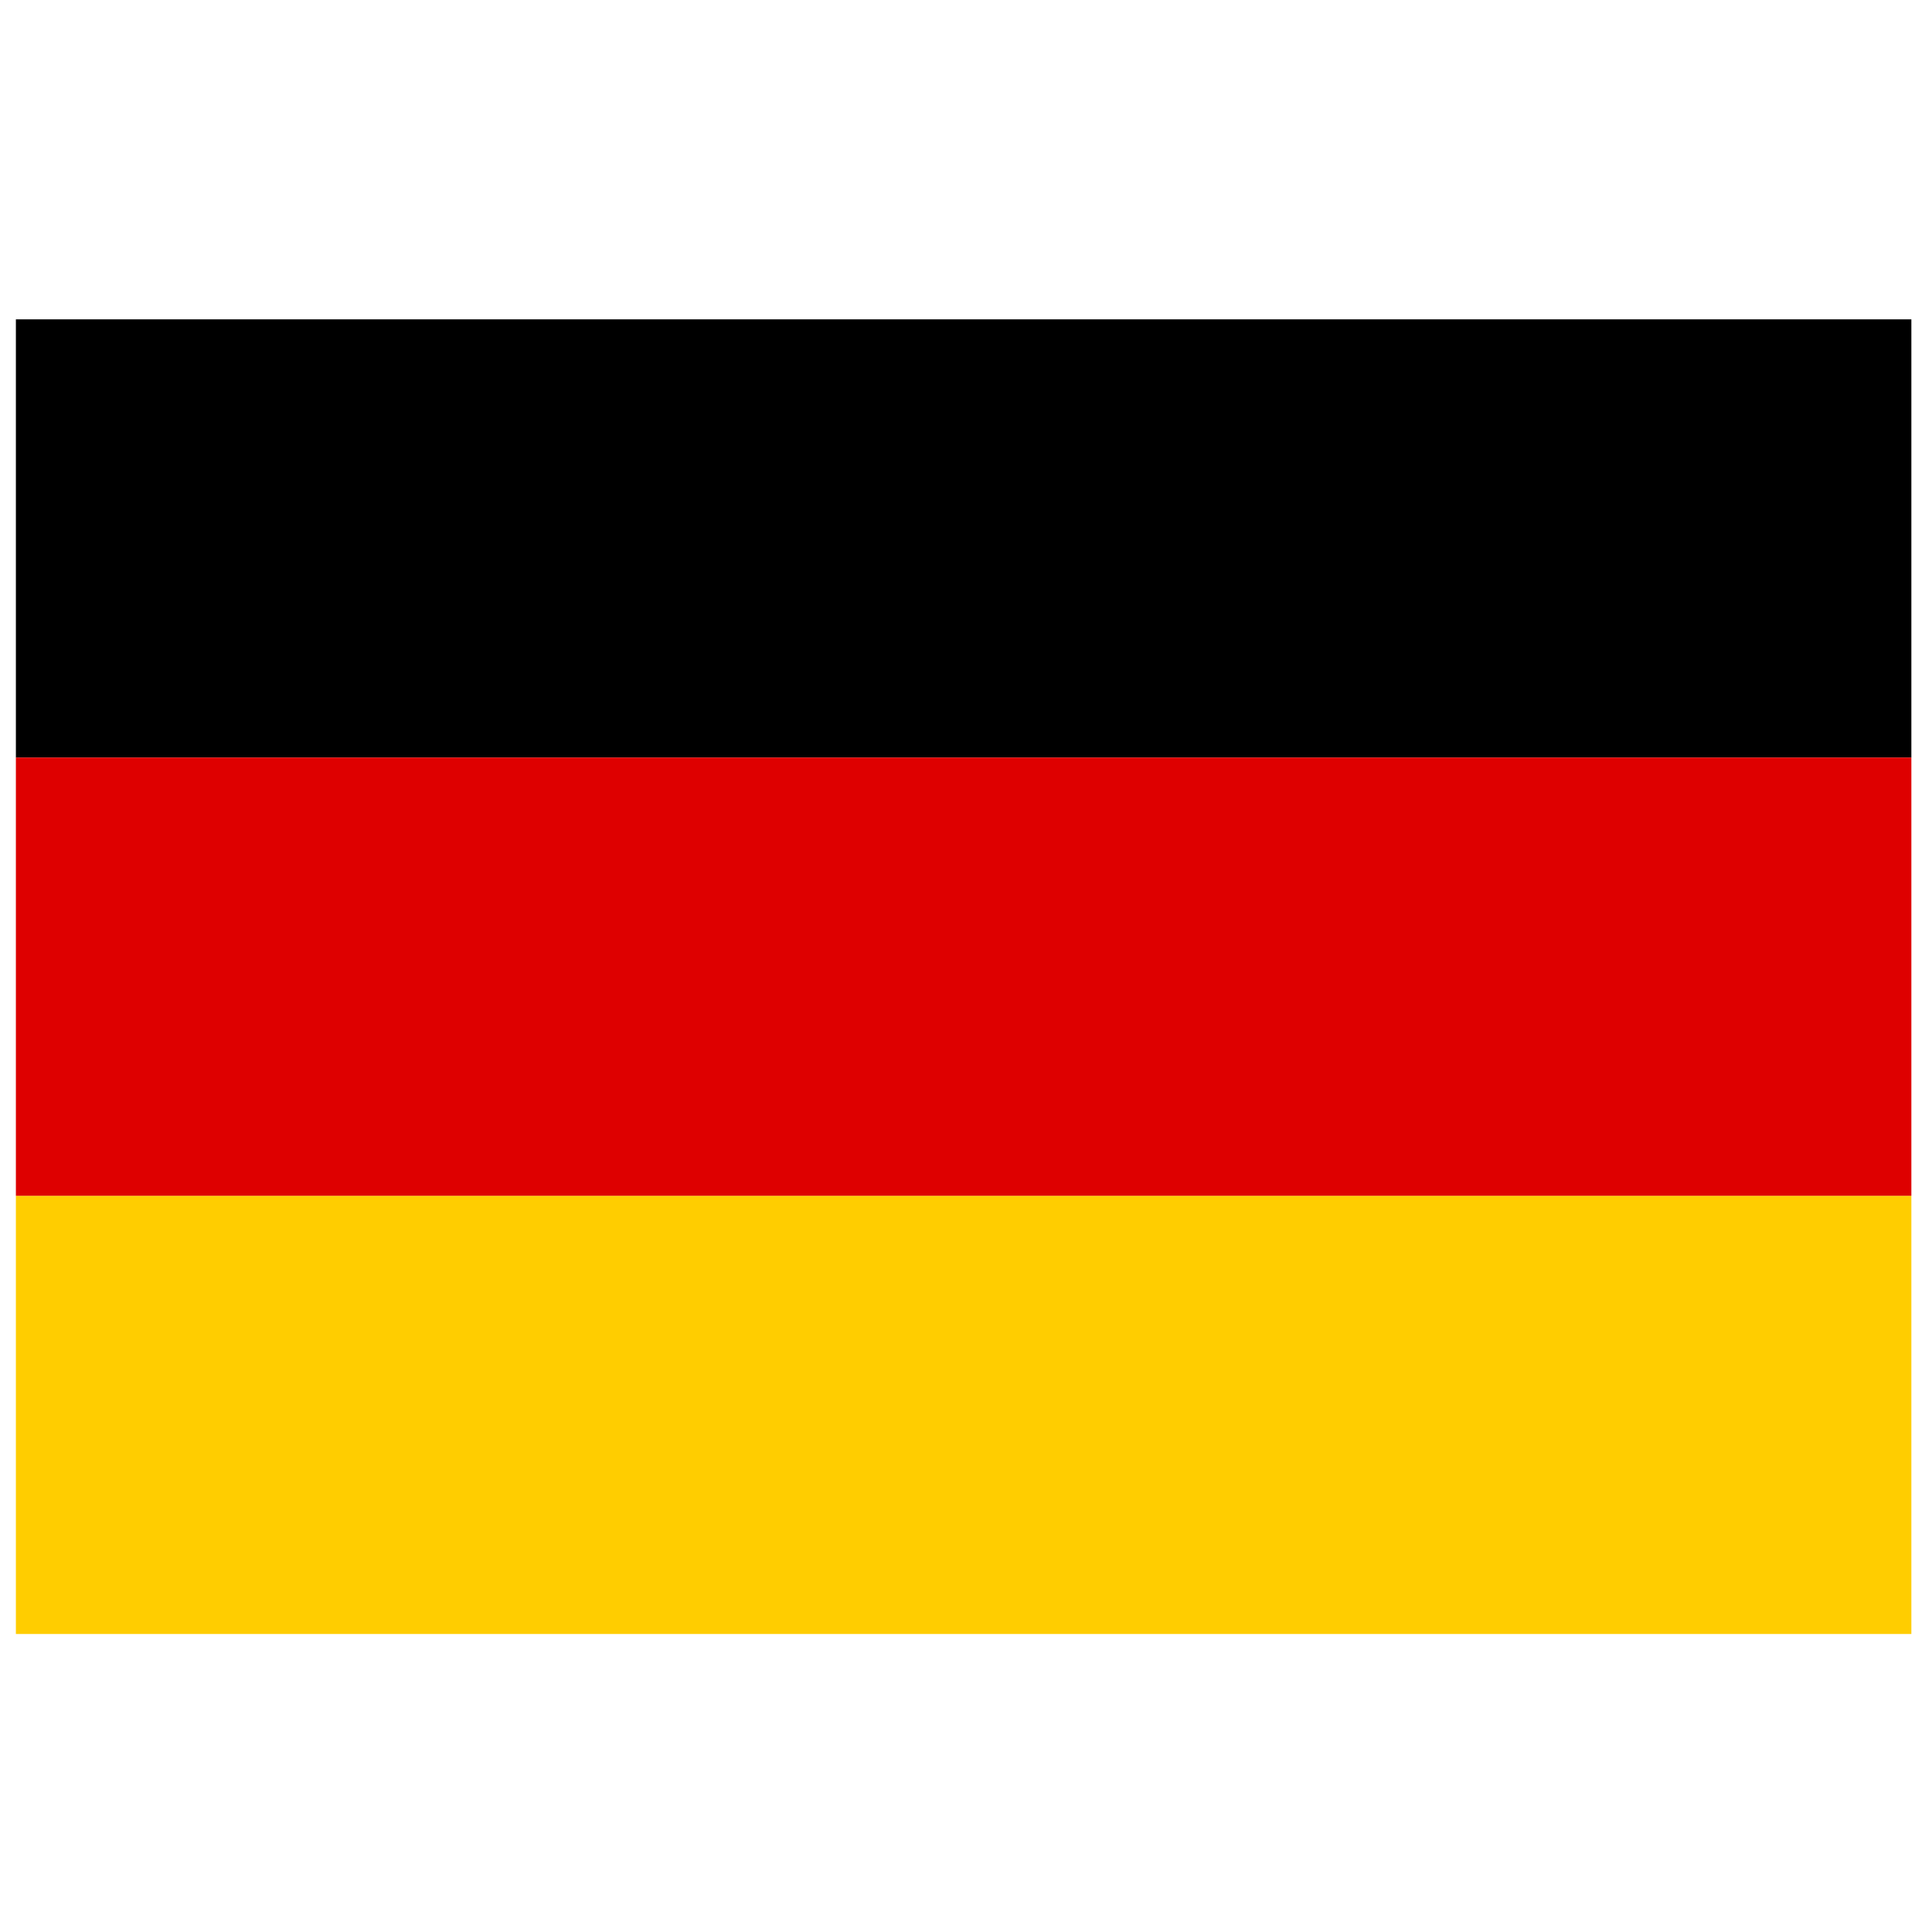
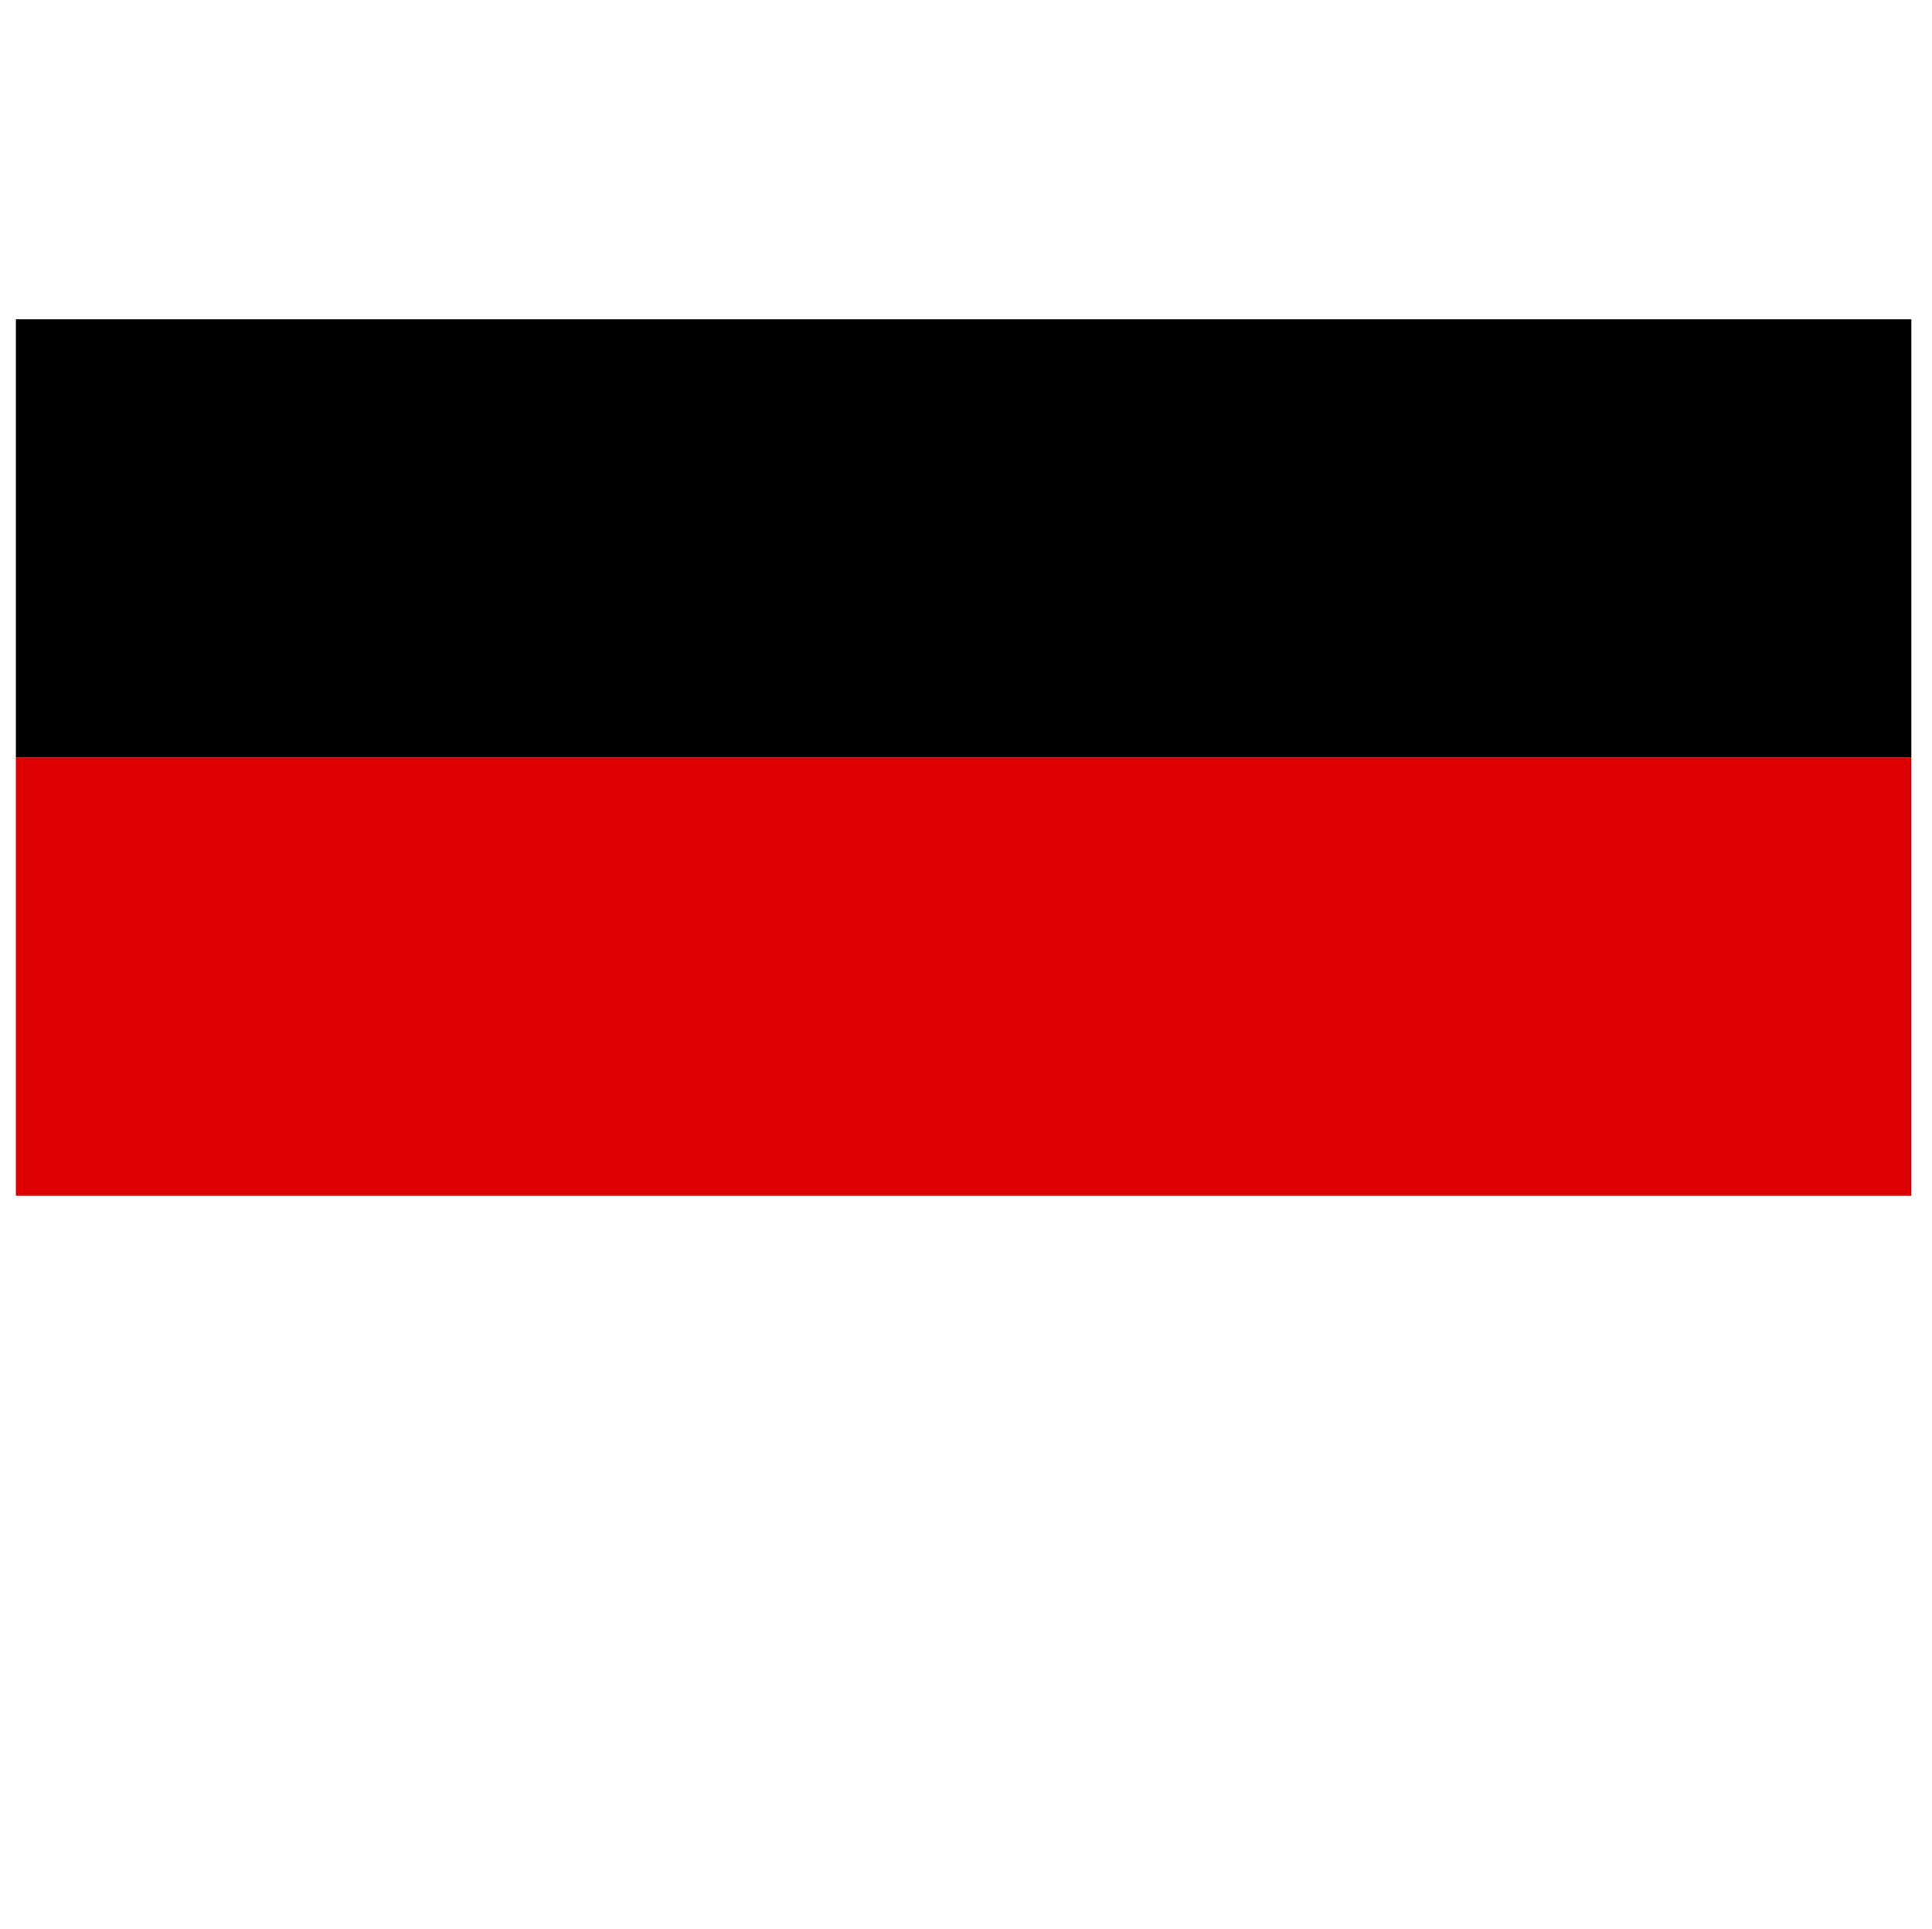
<svg xmlns="http://www.w3.org/2000/svg" version="1.1" id="Calque_1" x="0px" y="0px" width="121.617px" height="121.445px" viewBox="0 0 121.617 121.445" enable-background="new 0 0 121.617 121.445" xml:space="preserve">
  <g>
    <g>
      <rect x="1" y="20.101" width="119.318" height="27.584" />
    </g>
    <g>
-       <rect x="1" y="75.269" fill="#FFCD00" width="119.318" height="27.584" />
-     </g>
+       </g>
    <g>
      <rect x="1" y="47.685" fill="#DE0000" width="119.318" height="27.584" />
    </g>
  </g>
</svg>